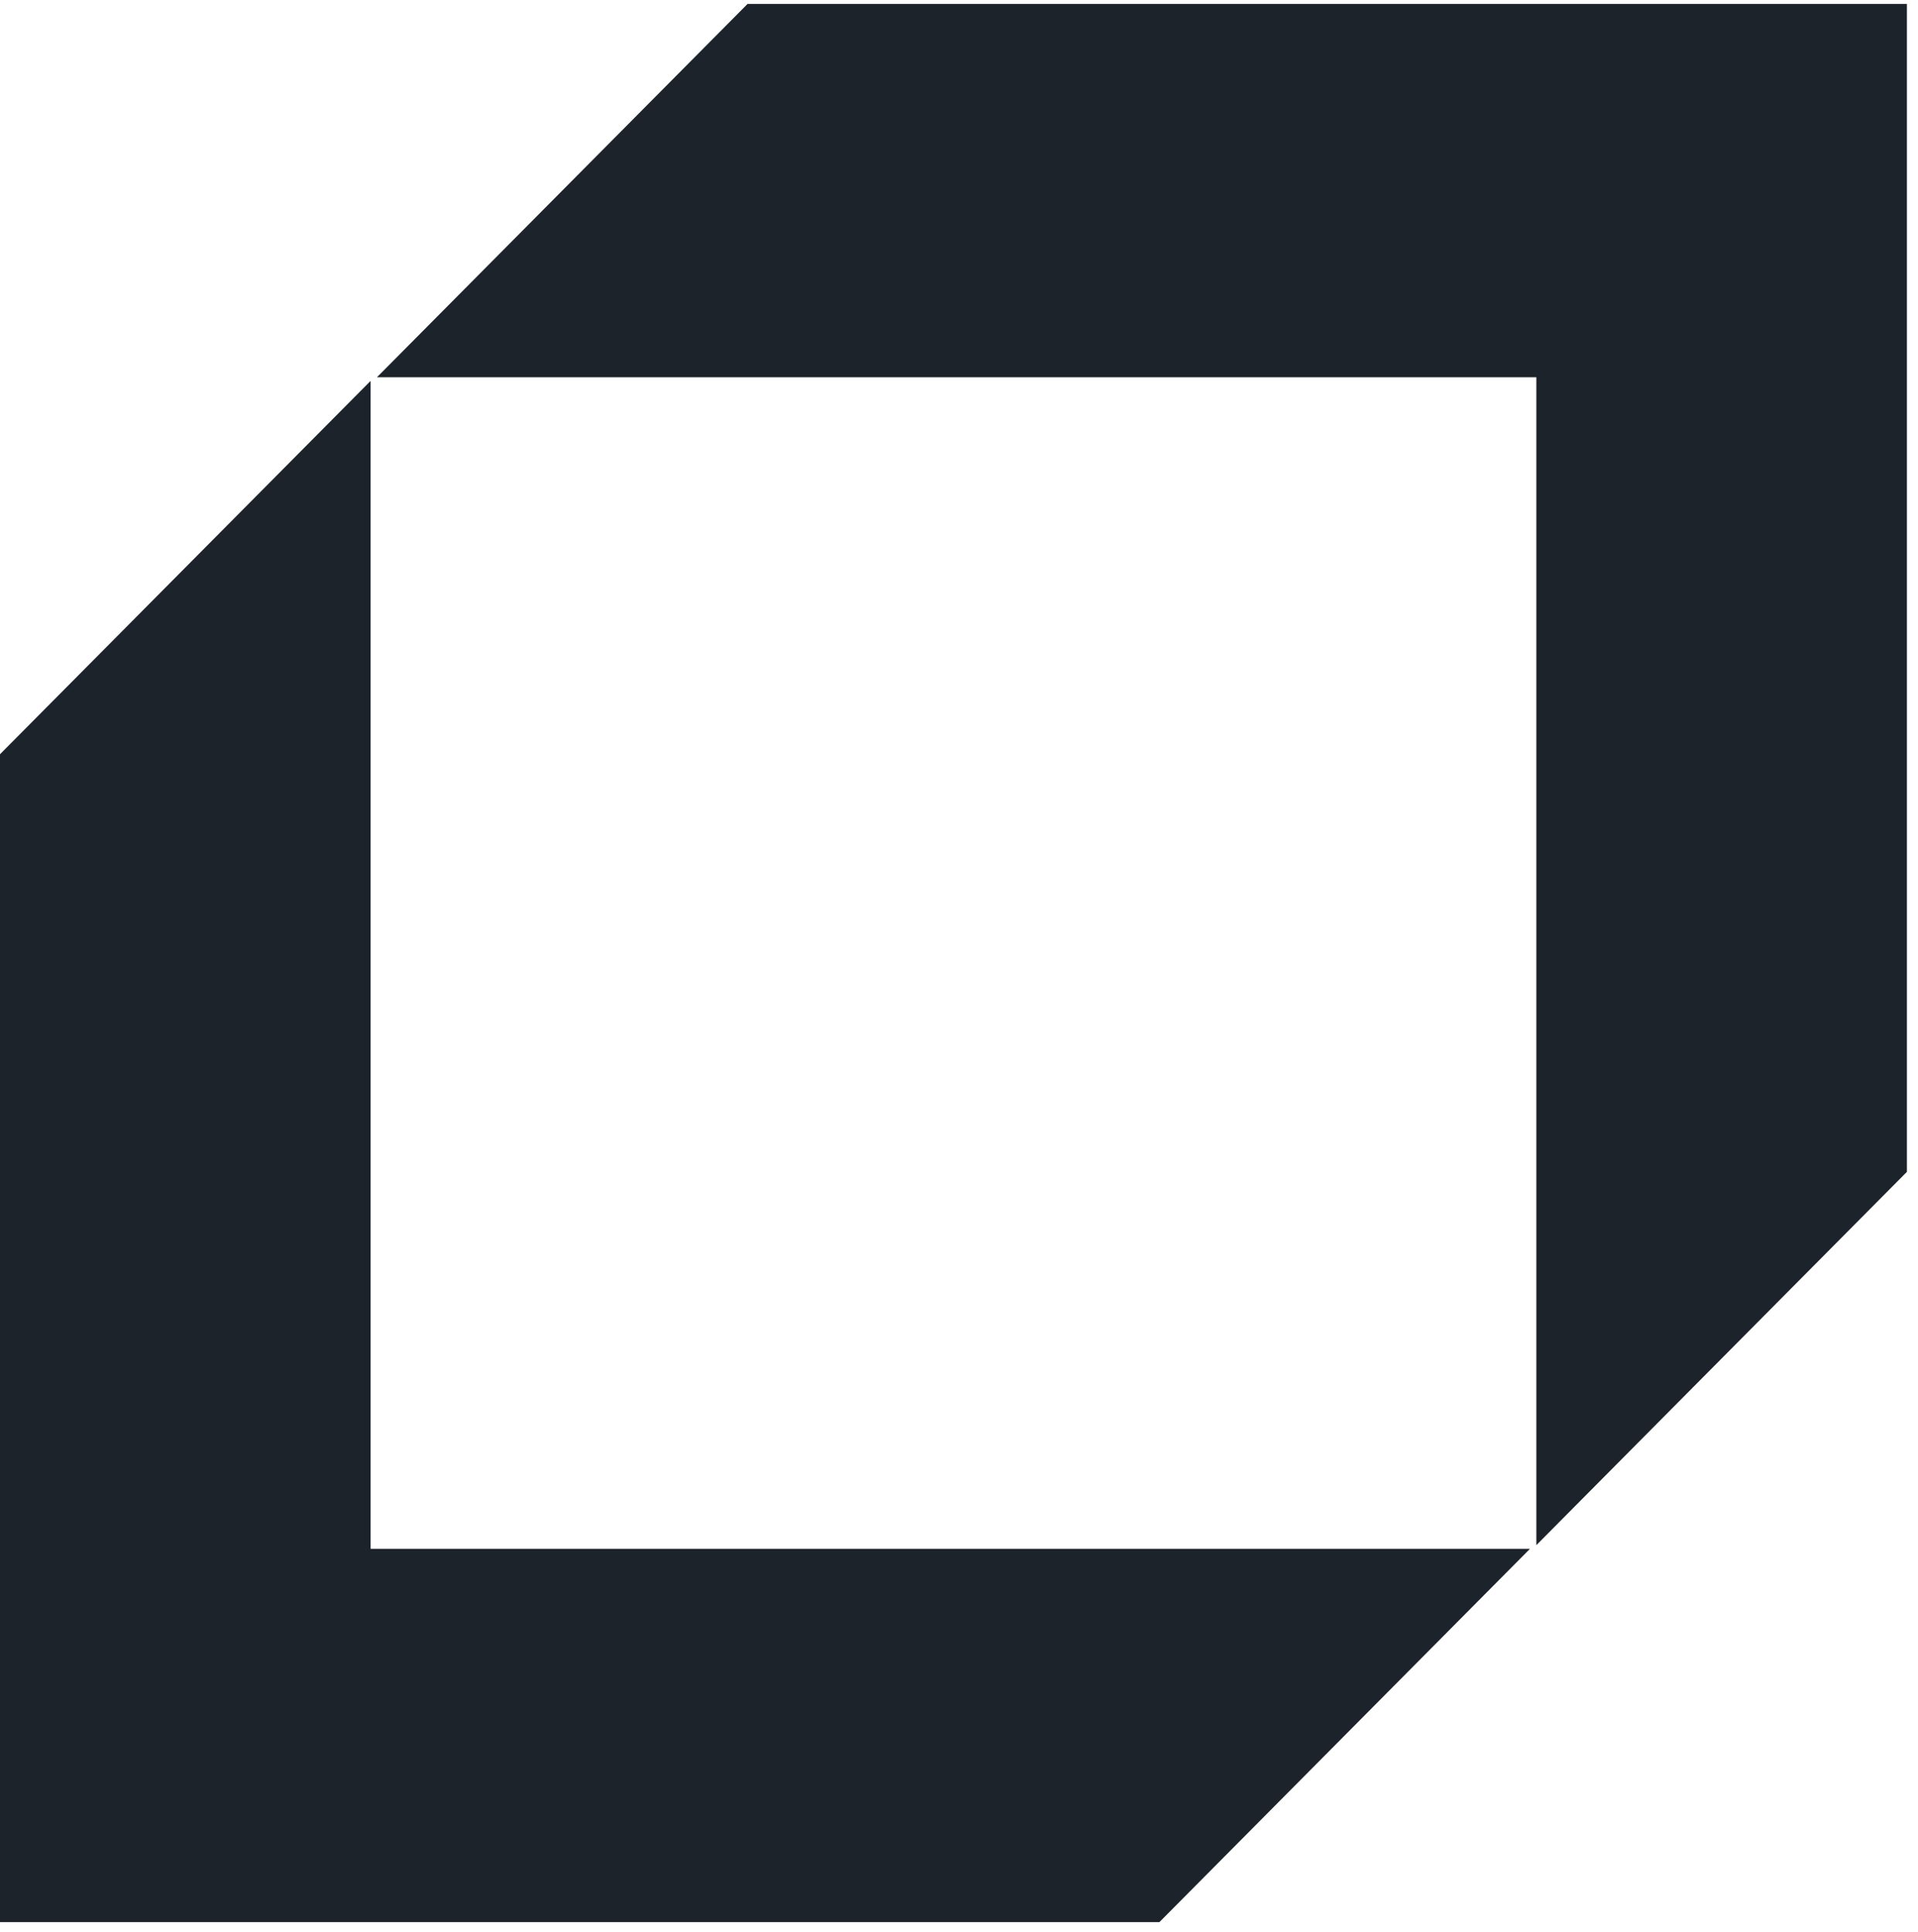
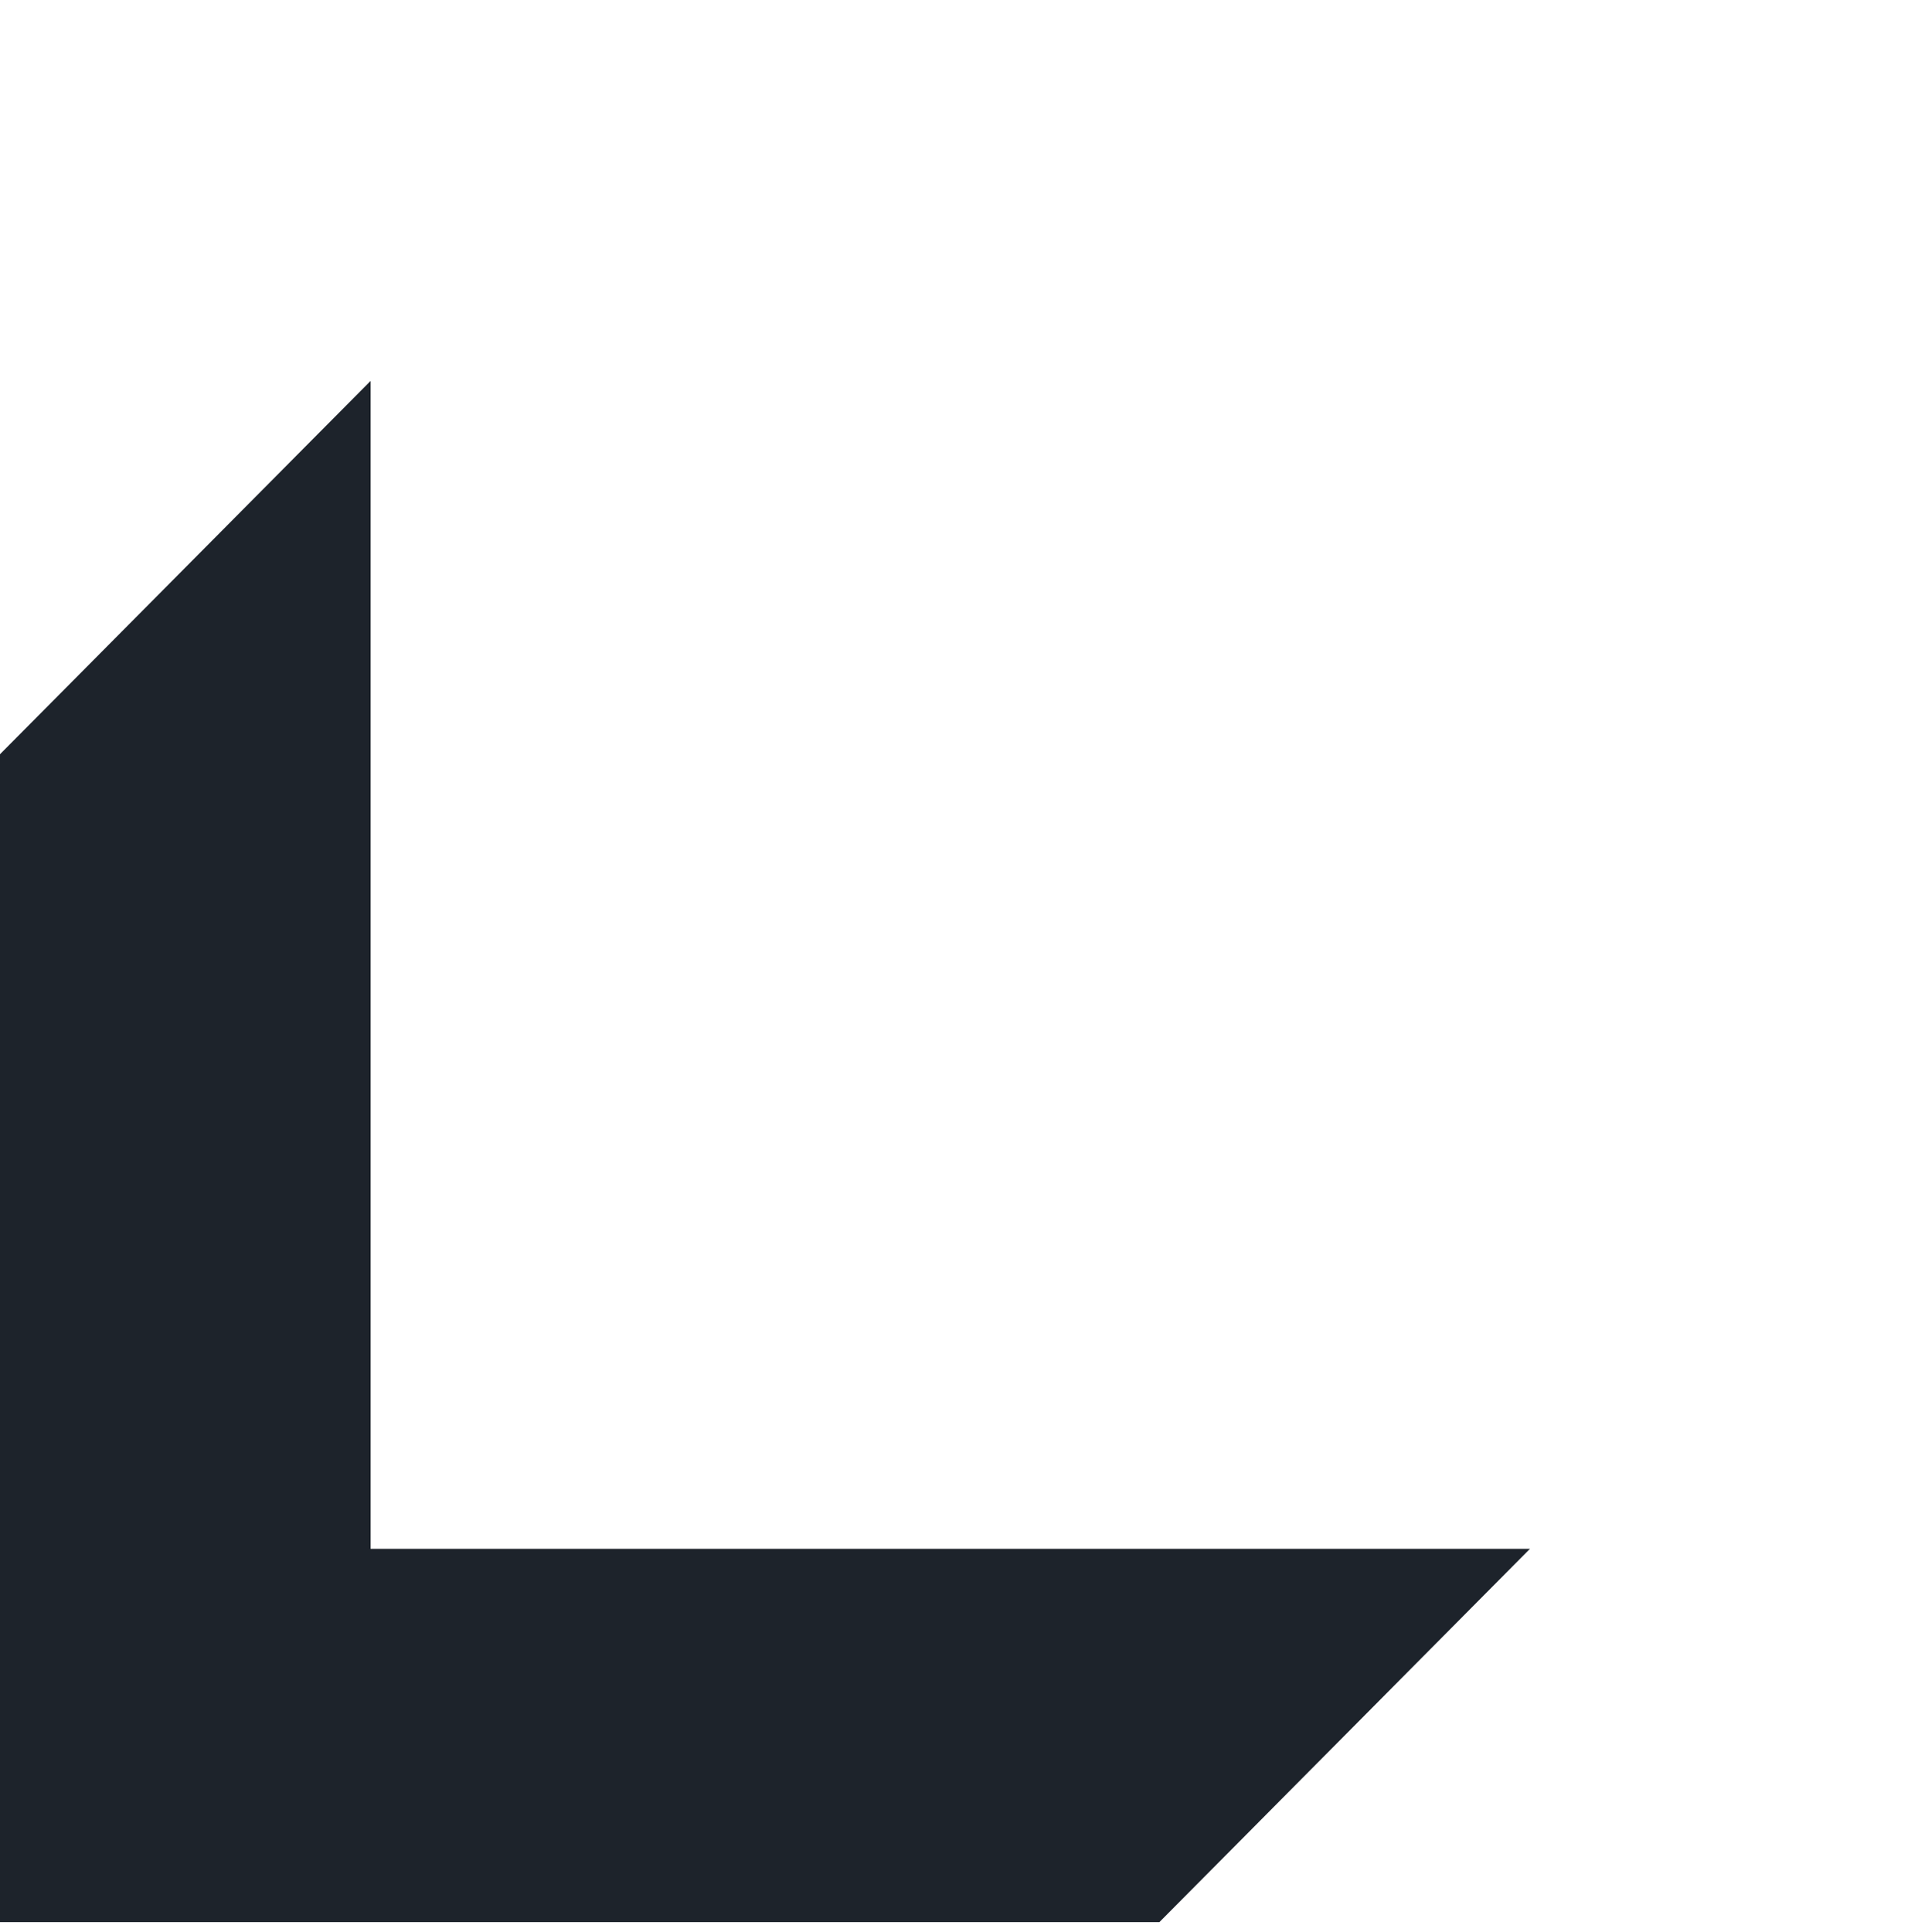
<svg xmlns="http://www.w3.org/2000/svg" width="138" height="139" viewBox="0 0 138 139" fill="none">
  <path d="M4.84666e-06 138.284L83.418 138.284L110.081 111.427L26.663 111.427L26.663 27.405L1.17394e-06 54.262L4.84666e-06 138.284Z" fill="#1D232B" />
-   <path d="M137.202 0.284L53.785 0.284L27.121 27.141L110.539 27.141L110.539 111.163L137.202 84.306L137.202 0.284Z" fill="#1D232B" />
</svg>